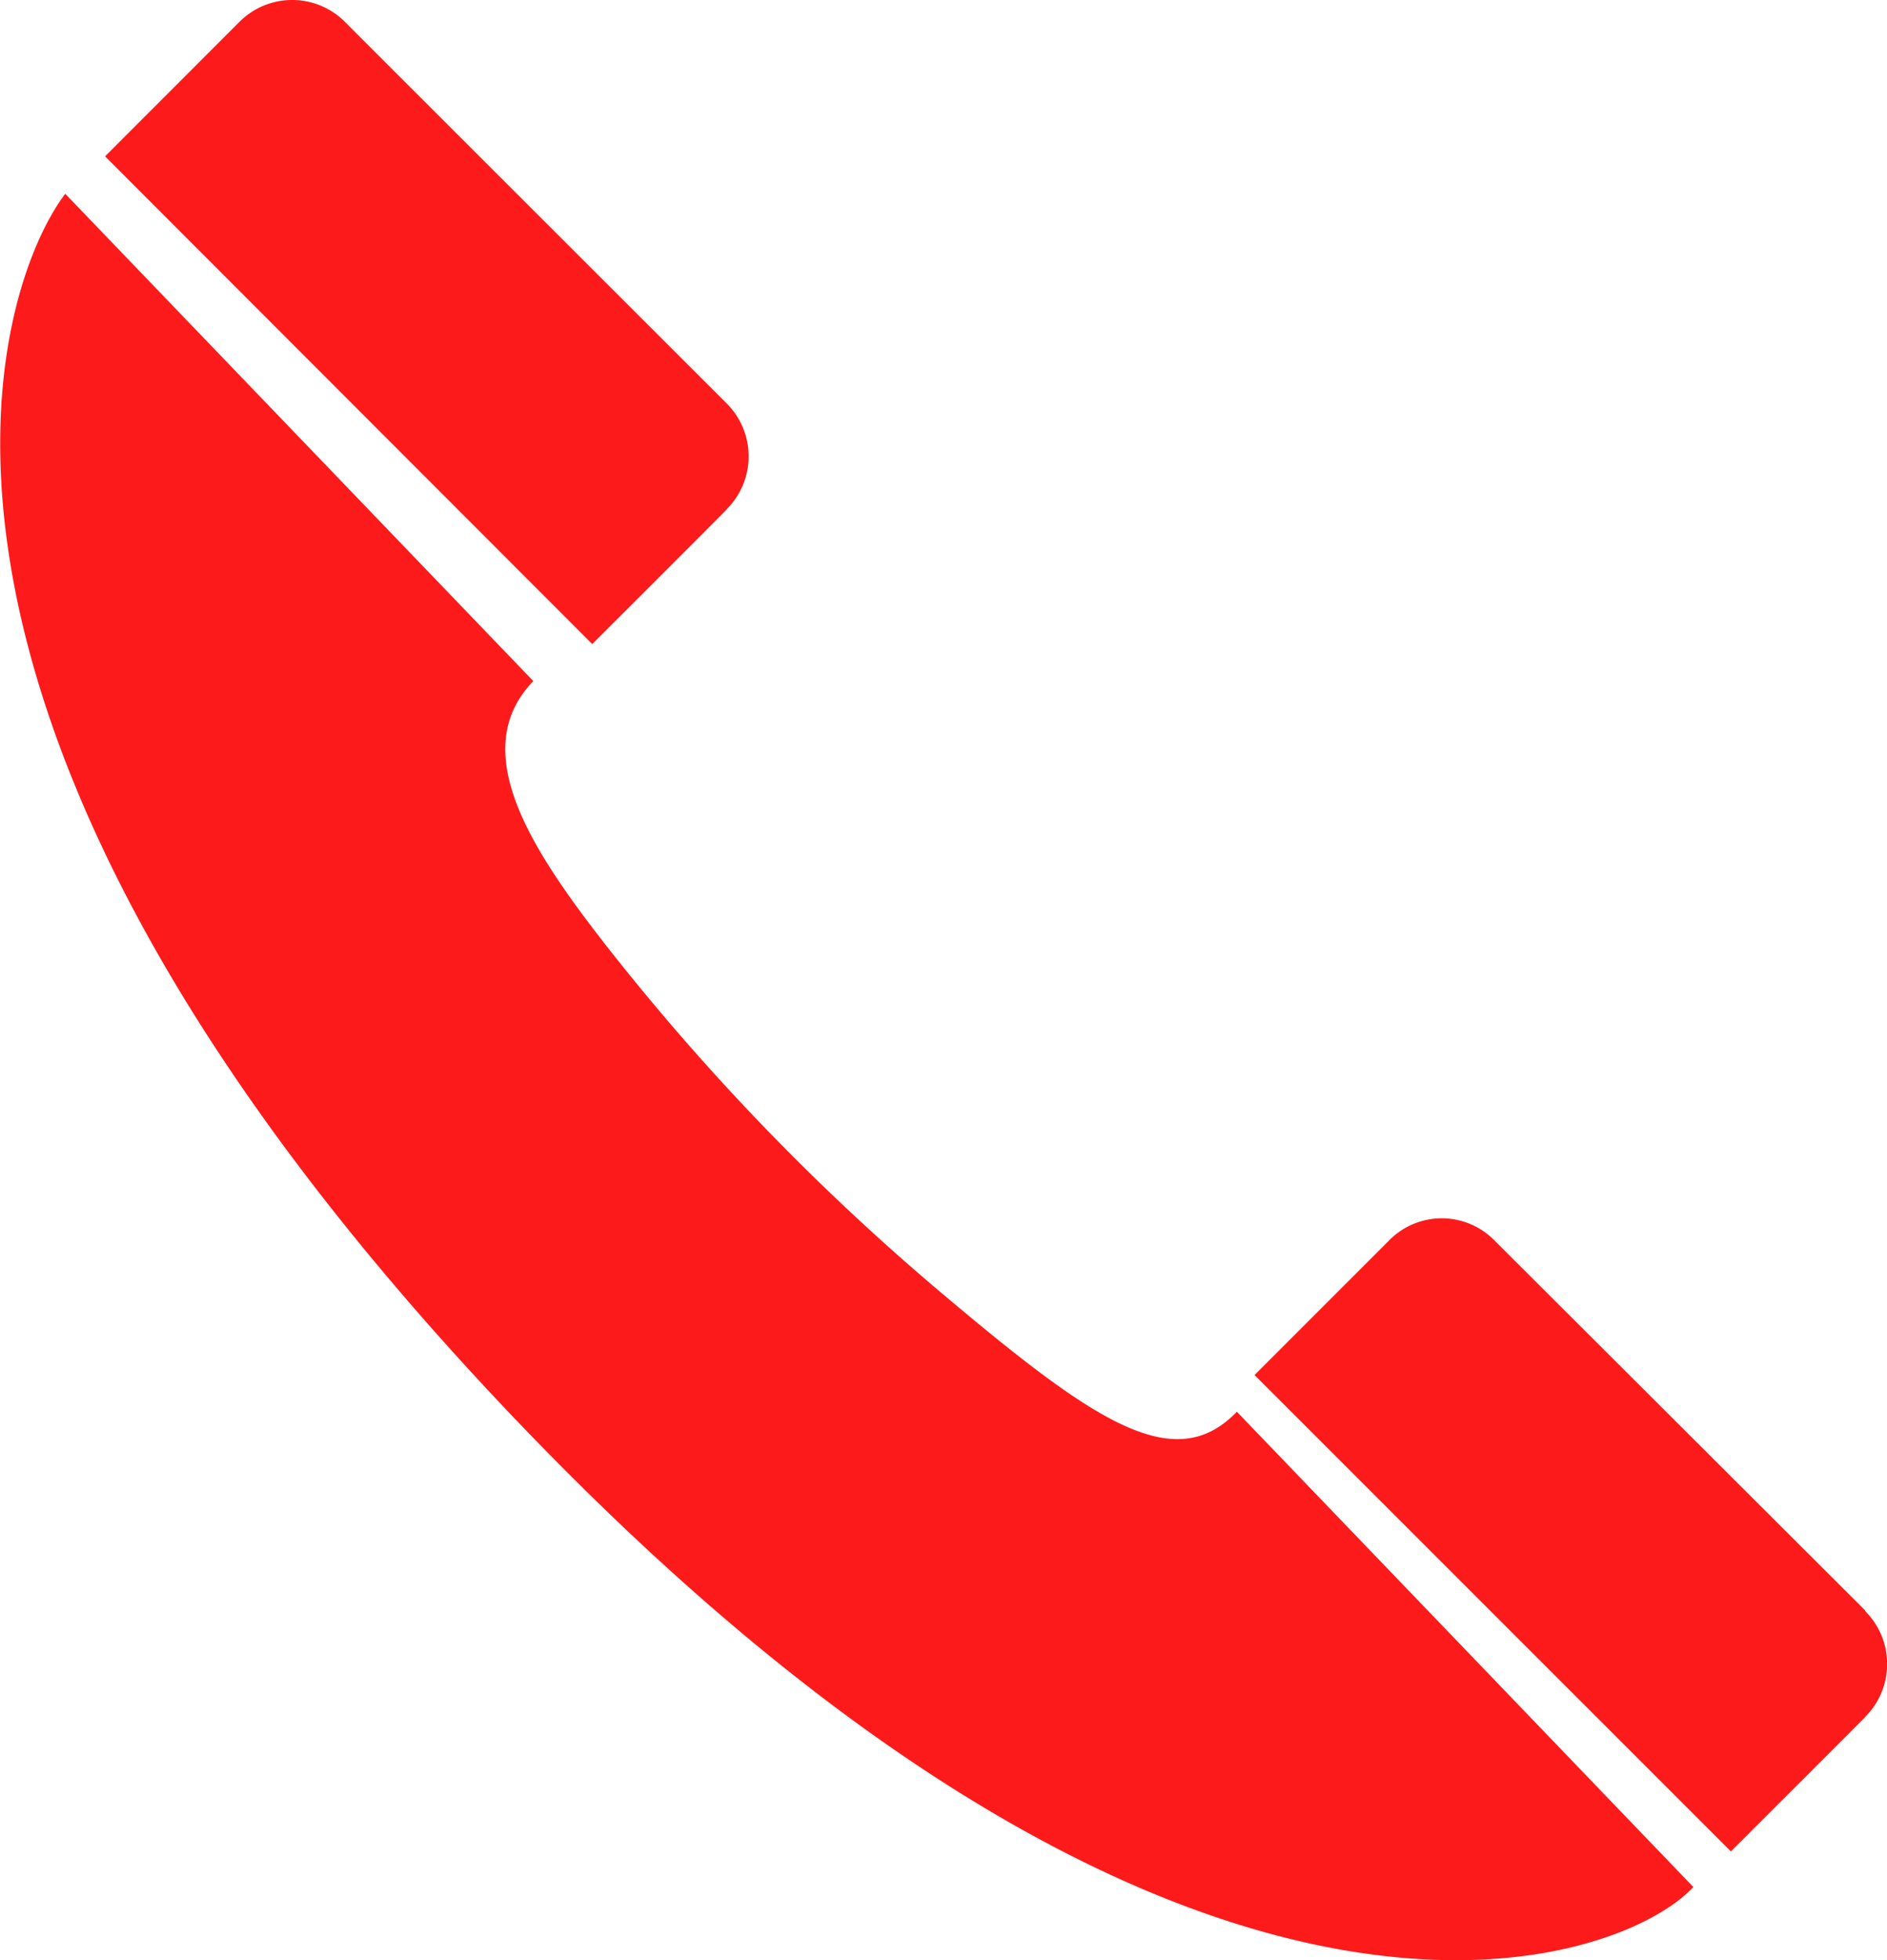
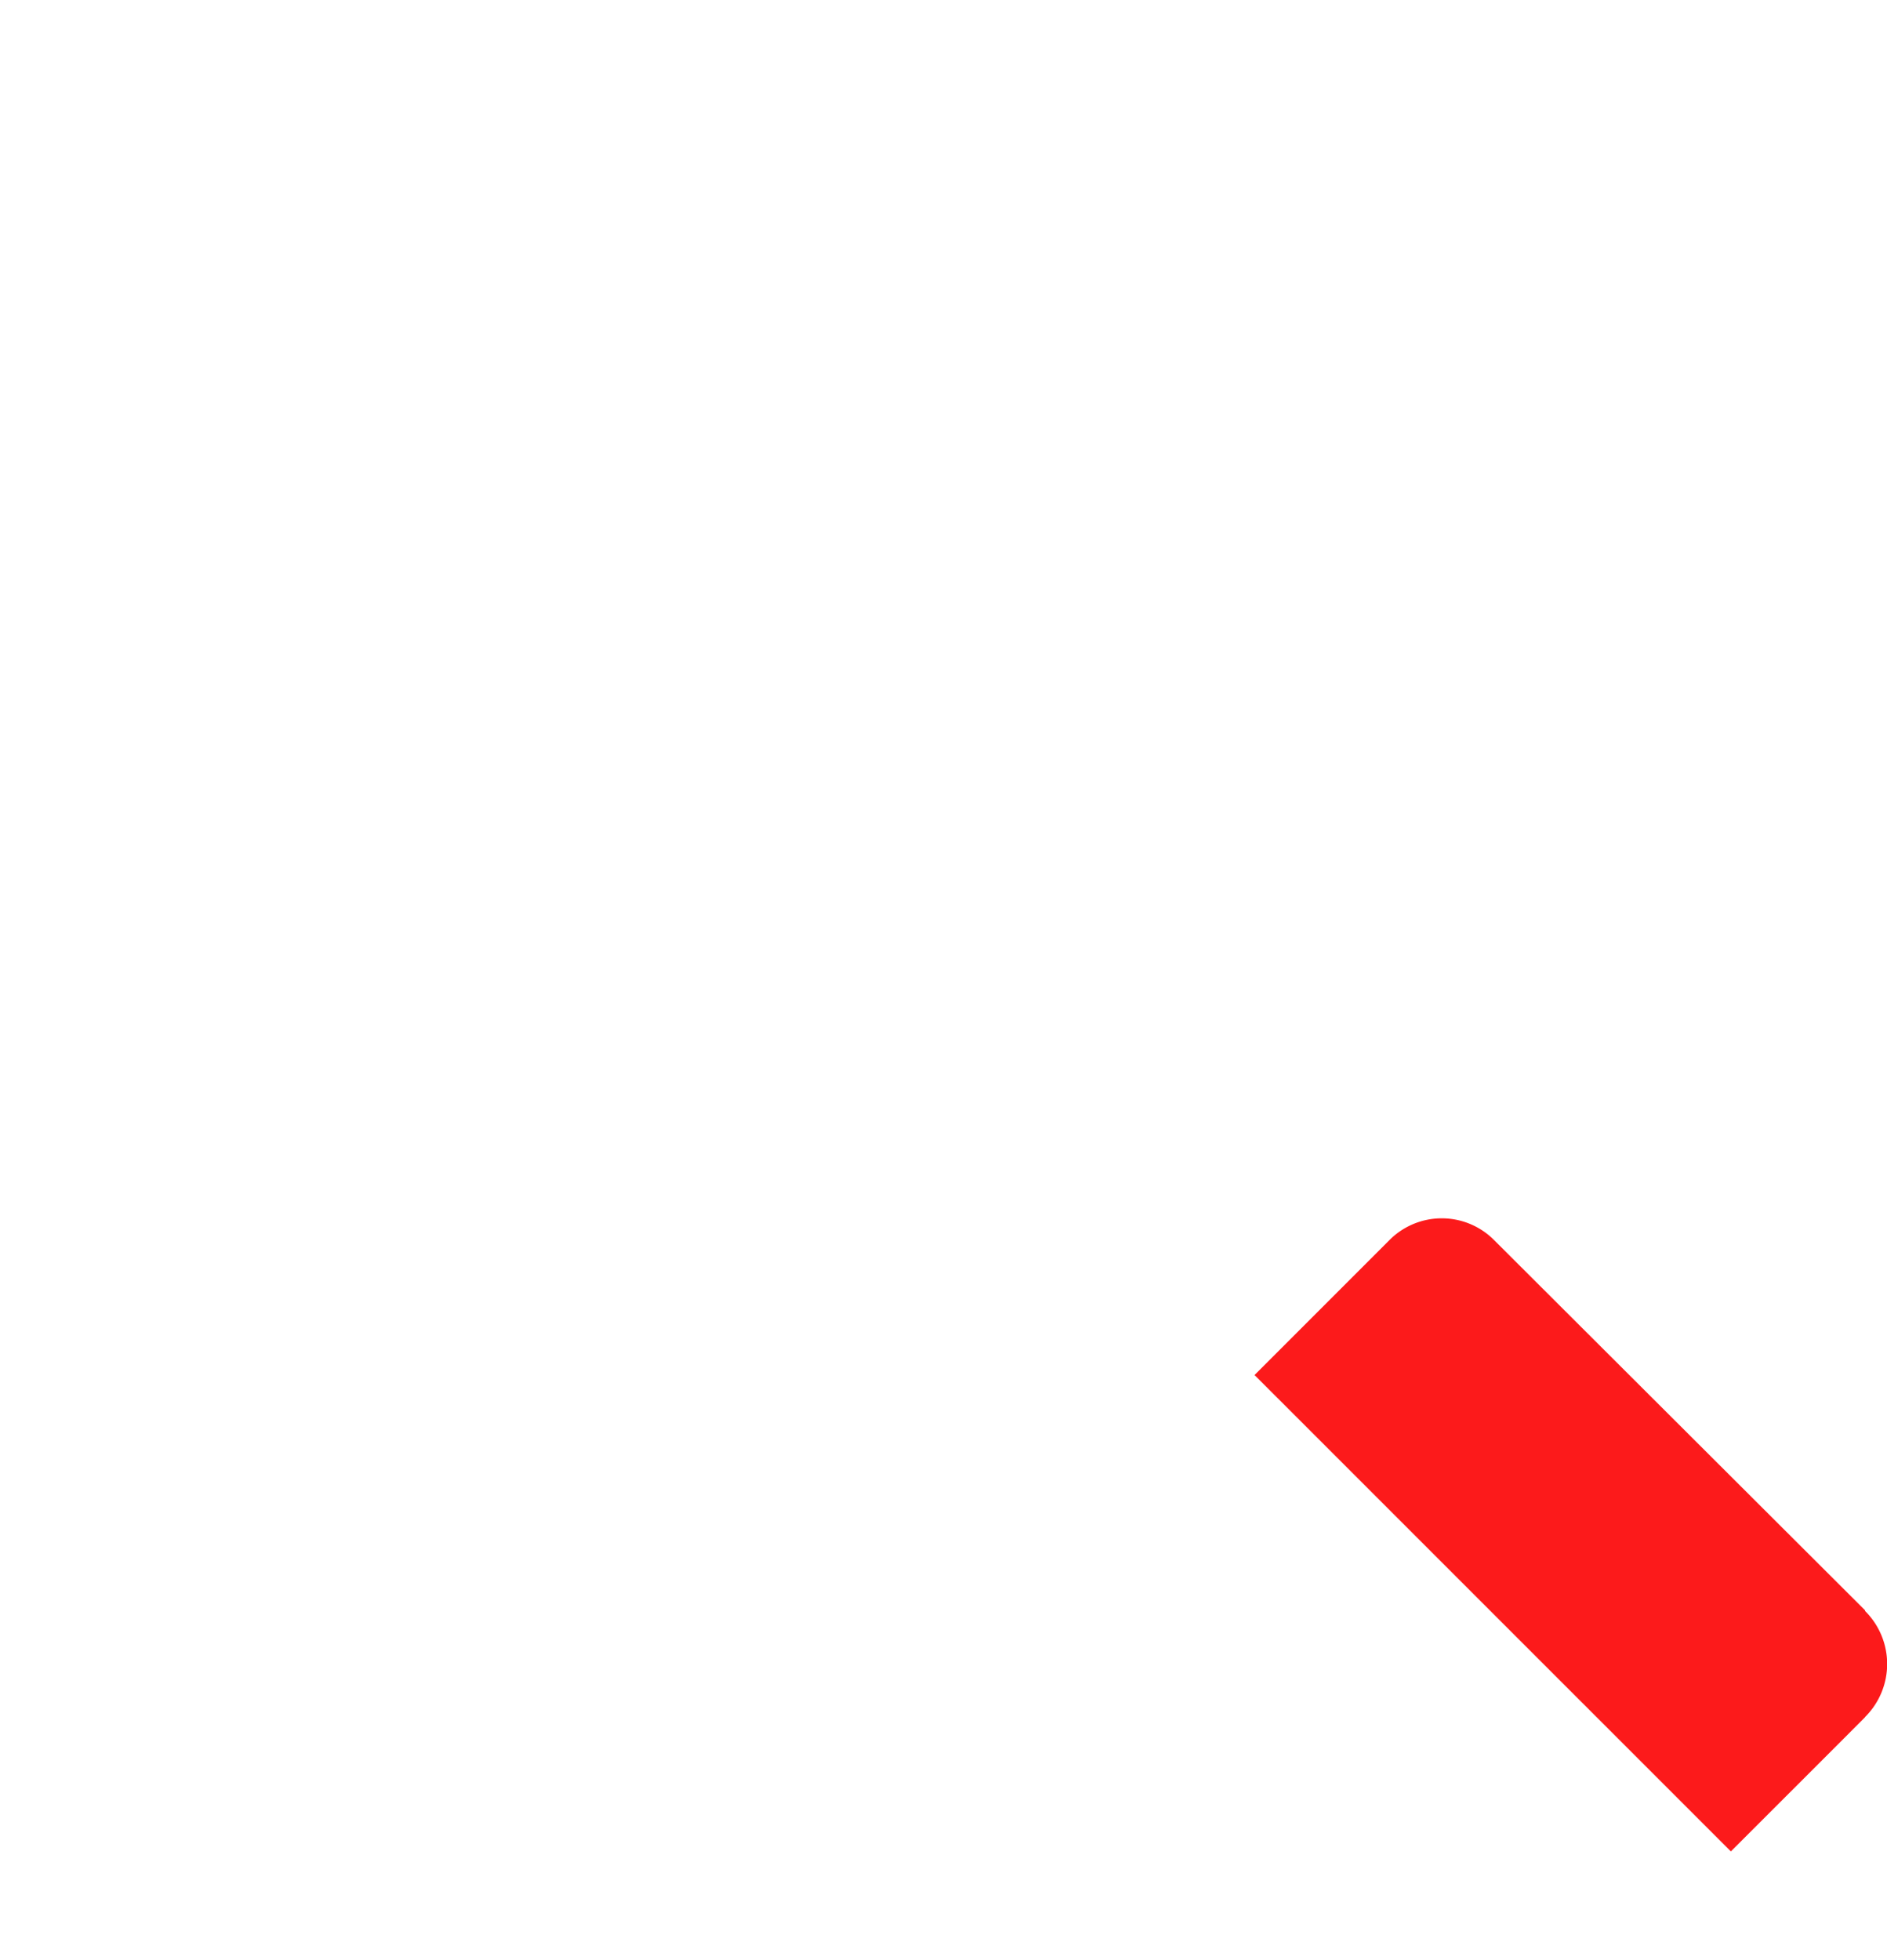
<svg xmlns="http://www.w3.org/2000/svg" id="グループ_54" data-name="グループ 54" width="22.323" height="23.182" viewBox="0 0 22.323 23.182">
  <g id="グループ_34" data-name="グループ 34" transform="translate(0)">
    <g id="グループ_33" data-name="グループ 33">
      <g id="グループ_32" data-name="グループ 32">
        <g id="グループ_31" data-name="グループ 31">
          <g id="グループ_28" data-name="グループ 28" transform="translate(0 2.292)">
-             <path id="パス_5" data-name="パス 5" d="M459.772,36.663c-.8,1.048-2.594,6.045,5.071,14.225,8.08,8.616,13.291,6.775,14.189,5.8l-5.4-5.621c-.755.785-1.73.089-3.6-1.494a27.9,27.9,0,0,1-3.883-4.047c-.867-1.115-1.632-2.281-.84-3.1Z" transform="translate(-459 -36.663)" fill="#fc1a1b" />
-           </g>
+             </g>
          <g id="グループ_29" data-name="グループ 29" transform="translate(14.837 14.409)">
            <path id="パス_6" data-name="パス 6" d="M505.507,72.969a.883.883,0,0,0,0-1.253v-.008l-4.386-4.376a.873.873,0,0,0-1.244,0l-1.593,1.593,5.635,5.634s1.588-1.586,1.588-1.588Z" transform="translate(-498.28 -67.072)" fill="#fc1a1b" />
          </g>
          <g id="グループ_30" data-name="グループ 30" transform="translate(1.243)">
-             <path id="パス_7" data-name="パス 7" d="M469.473,36.935a.883.883,0,0,0,0-1.252v0s-4.512-4.507-4.515-4.512a.882.882,0,0,0-1.249,0l-1.589,1.59,5.763,5.768s1.59-1.586,1.59-1.592Z" transform="translate(-462.12 -30.912)" fill="#fc1a1b" />
-           </g>
+             </g>
        </g>
      </g>
    </g>
  </g>
</svg>